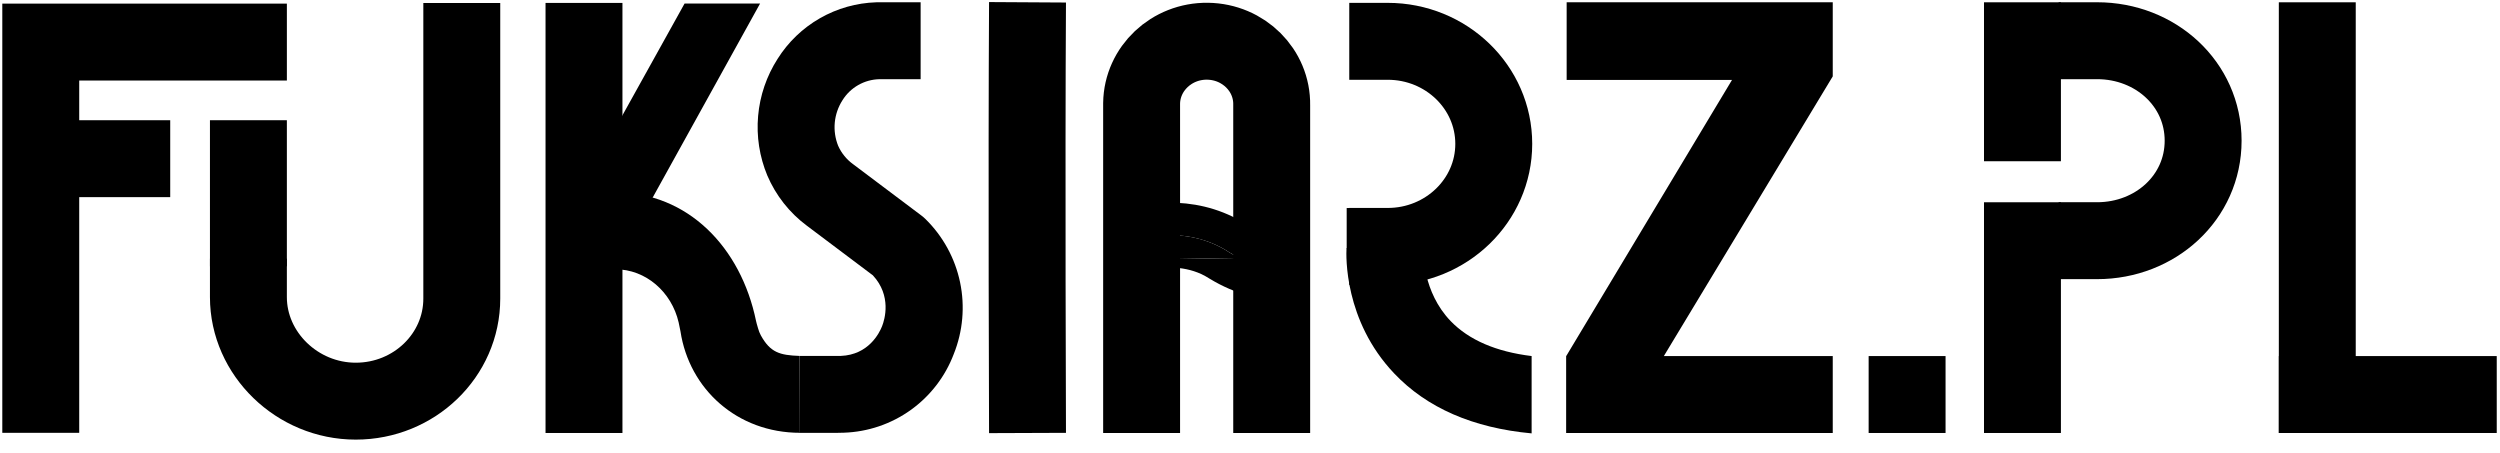
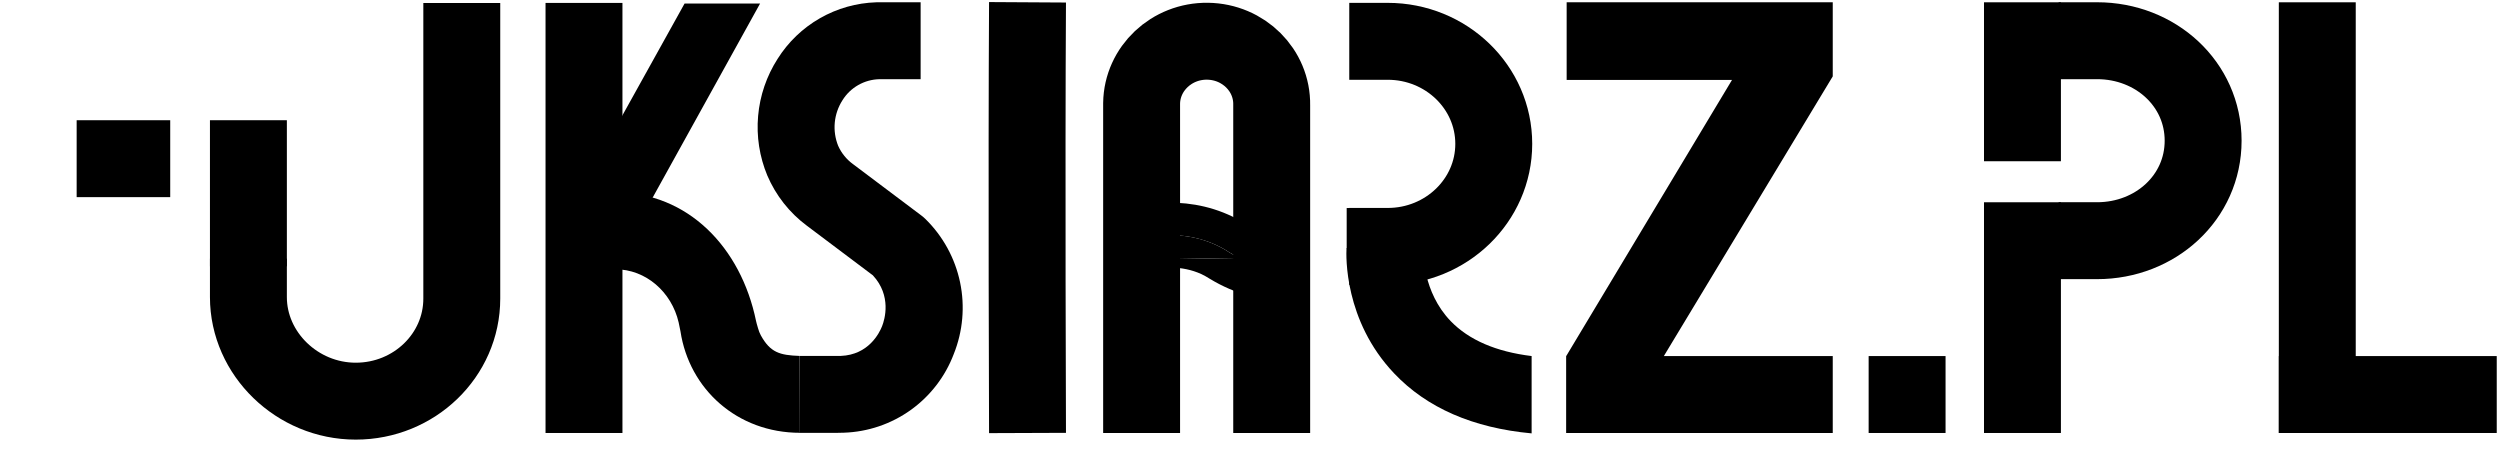
<svg xmlns="http://www.w3.org/2000/svg" width="171" height="31" viewBox="0 0 171 31" fill="none">
  <path d="M94.92 2.826C98.925 2.826 102.173 5.966 102.173 9.84C102.173 13.713 98.925 16.854 94.92 16.854" stroke="black" stroke-width="5.261" stroke-linecap="square" stroke-linejoin="round" />
  <path d="M57.314 29.606H54.684V24.345H57.314C57.381 24.345 57.446 24.345 57.509 24.345C59.422 24.27 60.155 22.767 60.336 22.308C60.516 21.848 60.998 20.235 59.706 18.834L55.193 15.441C54.002 14.556 53.068 13.371 52.485 12.007C51.949 10.719 51.732 9.321 51.855 7.931C51.977 6.541 52.434 5.201 53.187 4.027C53.909 2.878 54.902 1.924 56.08 1.249C57.257 0.574 58.583 0.199 59.939 0.157C60.071 0.157 60.206 0.157 60.341 0.157H62.971V5.417H60.341H60.146C59.639 5.429 59.144 5.567 58.703 5.818C58.263 6.069 57.892 6.426 57.625 6.857C57.331 7.315 57.151 7.837 57.099 8.379C57.048 8.921 57.127 9.468 57.33 9.973C57.554 10.475 57.906 10.908 58.351 11.23L63.031 14.748C63.129 14.821 63.221 14.902 63.308 14.988C64.504 16.164 65.326 17.668 65.669 19.311C66.013 20.953 65.862 22.66 65.237 24.217C64.655 25.756 63.63 27.087 62.292 28.045C60.955 29.002 59.364 29.542 57.719 29.597C57.584 29.604 57.449 29.606 57.314 29.606Z" fill="black" />
  <path d="M16.991 20.323C16.991 24.198 20.328 27.439 24.333 27.439C28.338 27.439 31.586 24.298 31.586 20.424V2.834" stroke="black" stroke-width="5.261" stroke-linecap="square" stroke-linejoin="round" />
  <path d="M54.705 29.59L54.729 29.604C50.408 29.604 47.143 26.6 46.545 22.667L46.419 22.052C45.939 19.976 44.182 18.418 42.084 18.418H39.454V13.158H42.084C47.047 13.158 50.677 16.912 51.713 21.953C51.727 22.018 51.743 22.083 51.761 22.146L51.853 22.464C51.898 22.63 51.962 22.791 52.043 22.942C52.69 24.114 53.337 24.296 54.685 24.345" fill="black" />
  <path d="M99.227 21.964C97.298 19.962 97.361 17.275 97.361 17.249V17.275L92.101 16.986C92.074 17.48 91.925 21.92 95.355 25.534C97.593 27.898 100.753 29.273 104.763 29.643V24.354C102.34 24.058 100.479 23.26 99.227 21.964Z" fill="black" />
  <path d="M107.159 0.157V5.468H118.469L107.124 24.363L107.124 29.616H125.36V24.356H113.806L125.36 5.223V0.157L107.159 0.157Z" fill="black" />
  <path d="M93.428 14.229H92.113V17.034H93.428V14.229Z" fill="black" />
  <path d="M78.086 29.616V7.069C78.12 4.69 80.142 2.787 82.6 2.82C85.058 2.854 87.024 4.807 86.984 7.187V29.616" stroke="black" stroke-width="5.261" stroke-miterlimit="10" />
-   <path d="M2.788 29.605V2.878H19.622" stroke="black" stroke-width="5.261" stroke-miterlimit="10" />
  <path d="M5.243 10.854H11.643" stroke="black" stroke-width="5.261" stroke-miterlimit="10" />
  <path d="M39.945 0.2V29.616" stroke="black" stroke-width="5.261" stroke-miterlimit="10" />
  <path d="M70.282 0.157C70.213 11.646 70.282 29.616 70.282 29.616" stroke="black" stroke-width="5.261" stroke-miterlimit="10" />
  <path d="M16.991 18.218L16.991 8.223" stroke="black" stroke-width="5.261" stroke-miterlimit="10" />
  <path d="M39.014 14.296L41.818 18.615L51.989 0.243H46.824L39.014 14.296Z" fill="black" />
  <path d="M84.982 17.724L75.807 17.569L75.867 19.409C76.298 19.17 79.477 17.515 82.18 18.751C82.372 18.843 82.558 18.947 82.737 19.062C84.464 20.115 86.45 20.666 88.473 20.65V18.437C87.273 18.438 86.085 18.195 84.982 17.724V17.724Z" fill="black" />
  <path d="M83.761 17.059C84.149 17.317 84.56 17.539 84.989 17.724L88.481 17.782V16.216C87.272 16.228 86.085 15.887 85.067 15.234L84.946 15.157C81.566 13.196 77.981 13.84 75.719 14.63L75.795 16.982C77.496 16.267 80.789 15.339 83.761 17.059Z" fill="black" />
  <path d="M84.981 17.724C86.085 18.196 87.274 18.439 88.475 18.437V17.782L84.981 17.724Z" fill="black" />
  <path d="M83.761 17.059C80.78 15.334 77.496 16.267 75.788 16.98L75.807 17.569L84.981 17.724C84.556 17.539 84.147 17.317 83.761 17.059V17.059Z" fill="black" />
  <path d="M143.441 2.785C147.446 2.785 150.694 5.75 150.694 9.624C150.694 13.498 147.446 16.463 143.441 16.463" stroke="black" stroke-width="5.261" stroke-linecap="square" stroke-linejoin="round" />
  <path d="M138.336 13.835V29.616" stroke="black" stroke-width="5.261" stroke-miterlimit="10" />
  <path d="M138.336 0.157V11.029" stroke="black" stroke-width="5.261" stroke-miterlimit="10" />
  <path d="M133.076 24.355H127.815V29.616H133.076V24.355Z" fill="black" />
  <path d="M158.502 0.157V29.616" stroke="black" stroke-width="5.261" stroke-miterlimit="10" />
  <path d="M155.872 26.986L170.777 26.986" stroke="black" stroke-width="5.261" stroke-miterlimit="10" />
</svg>